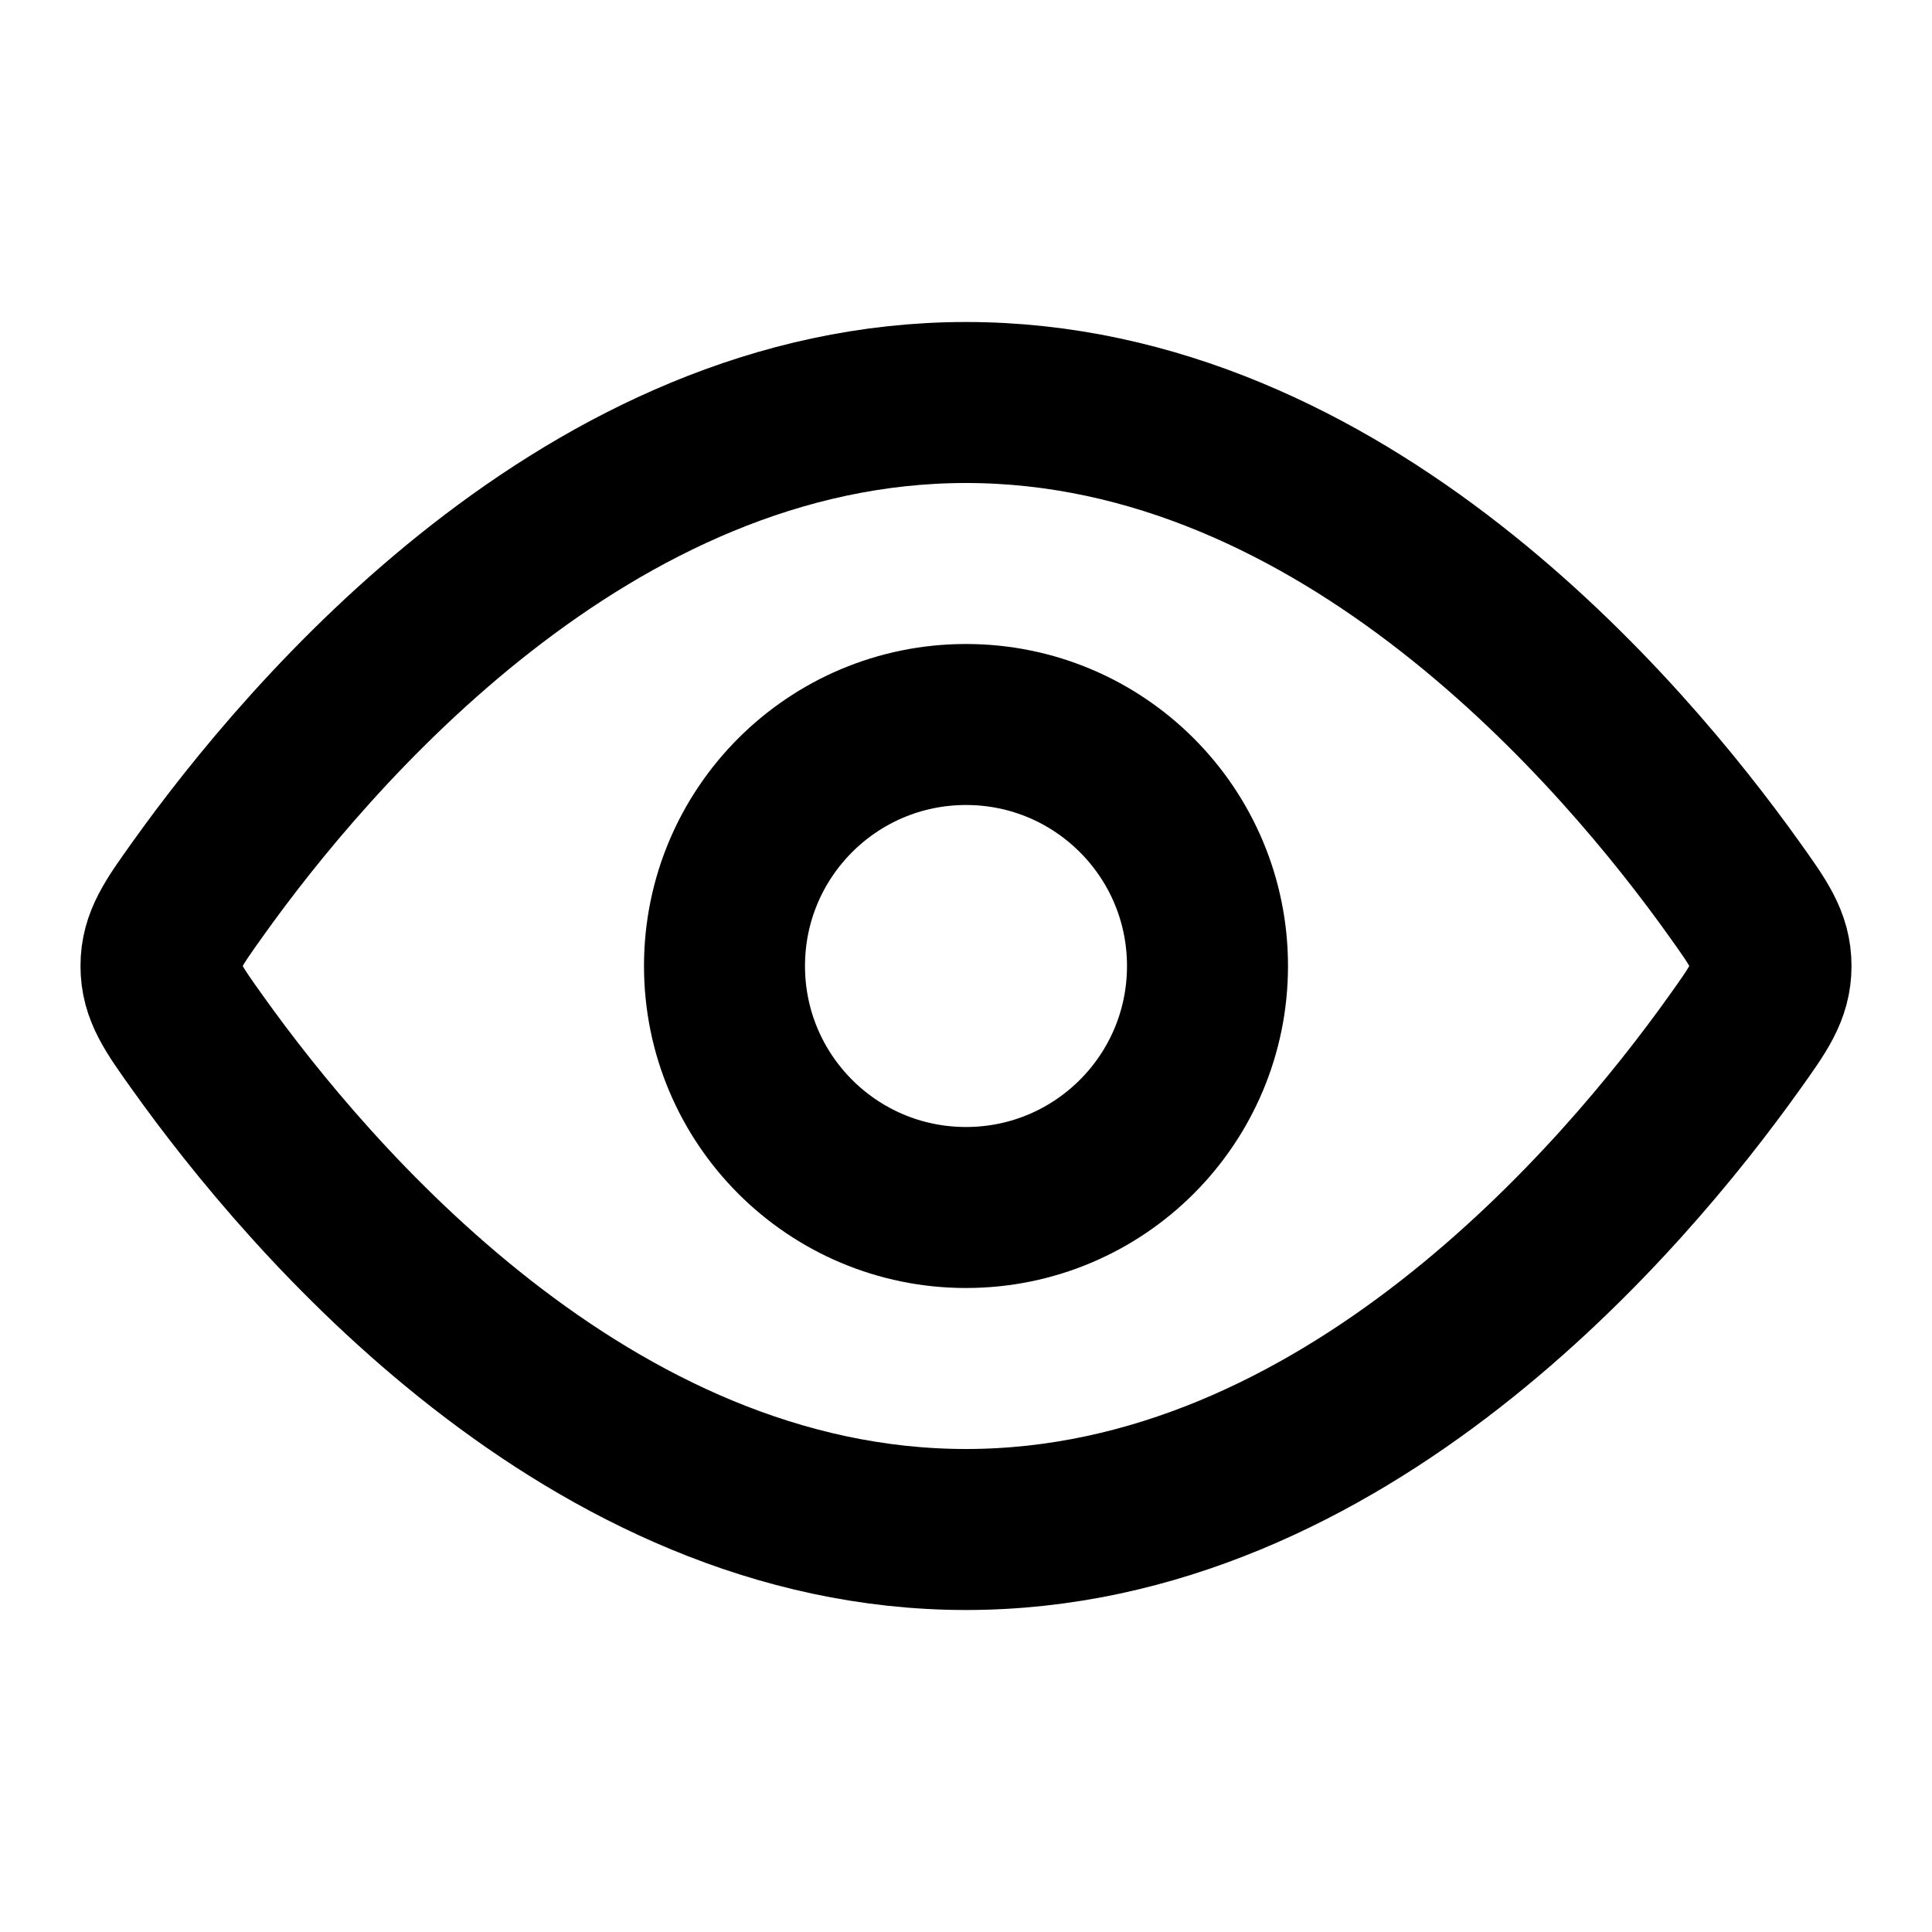
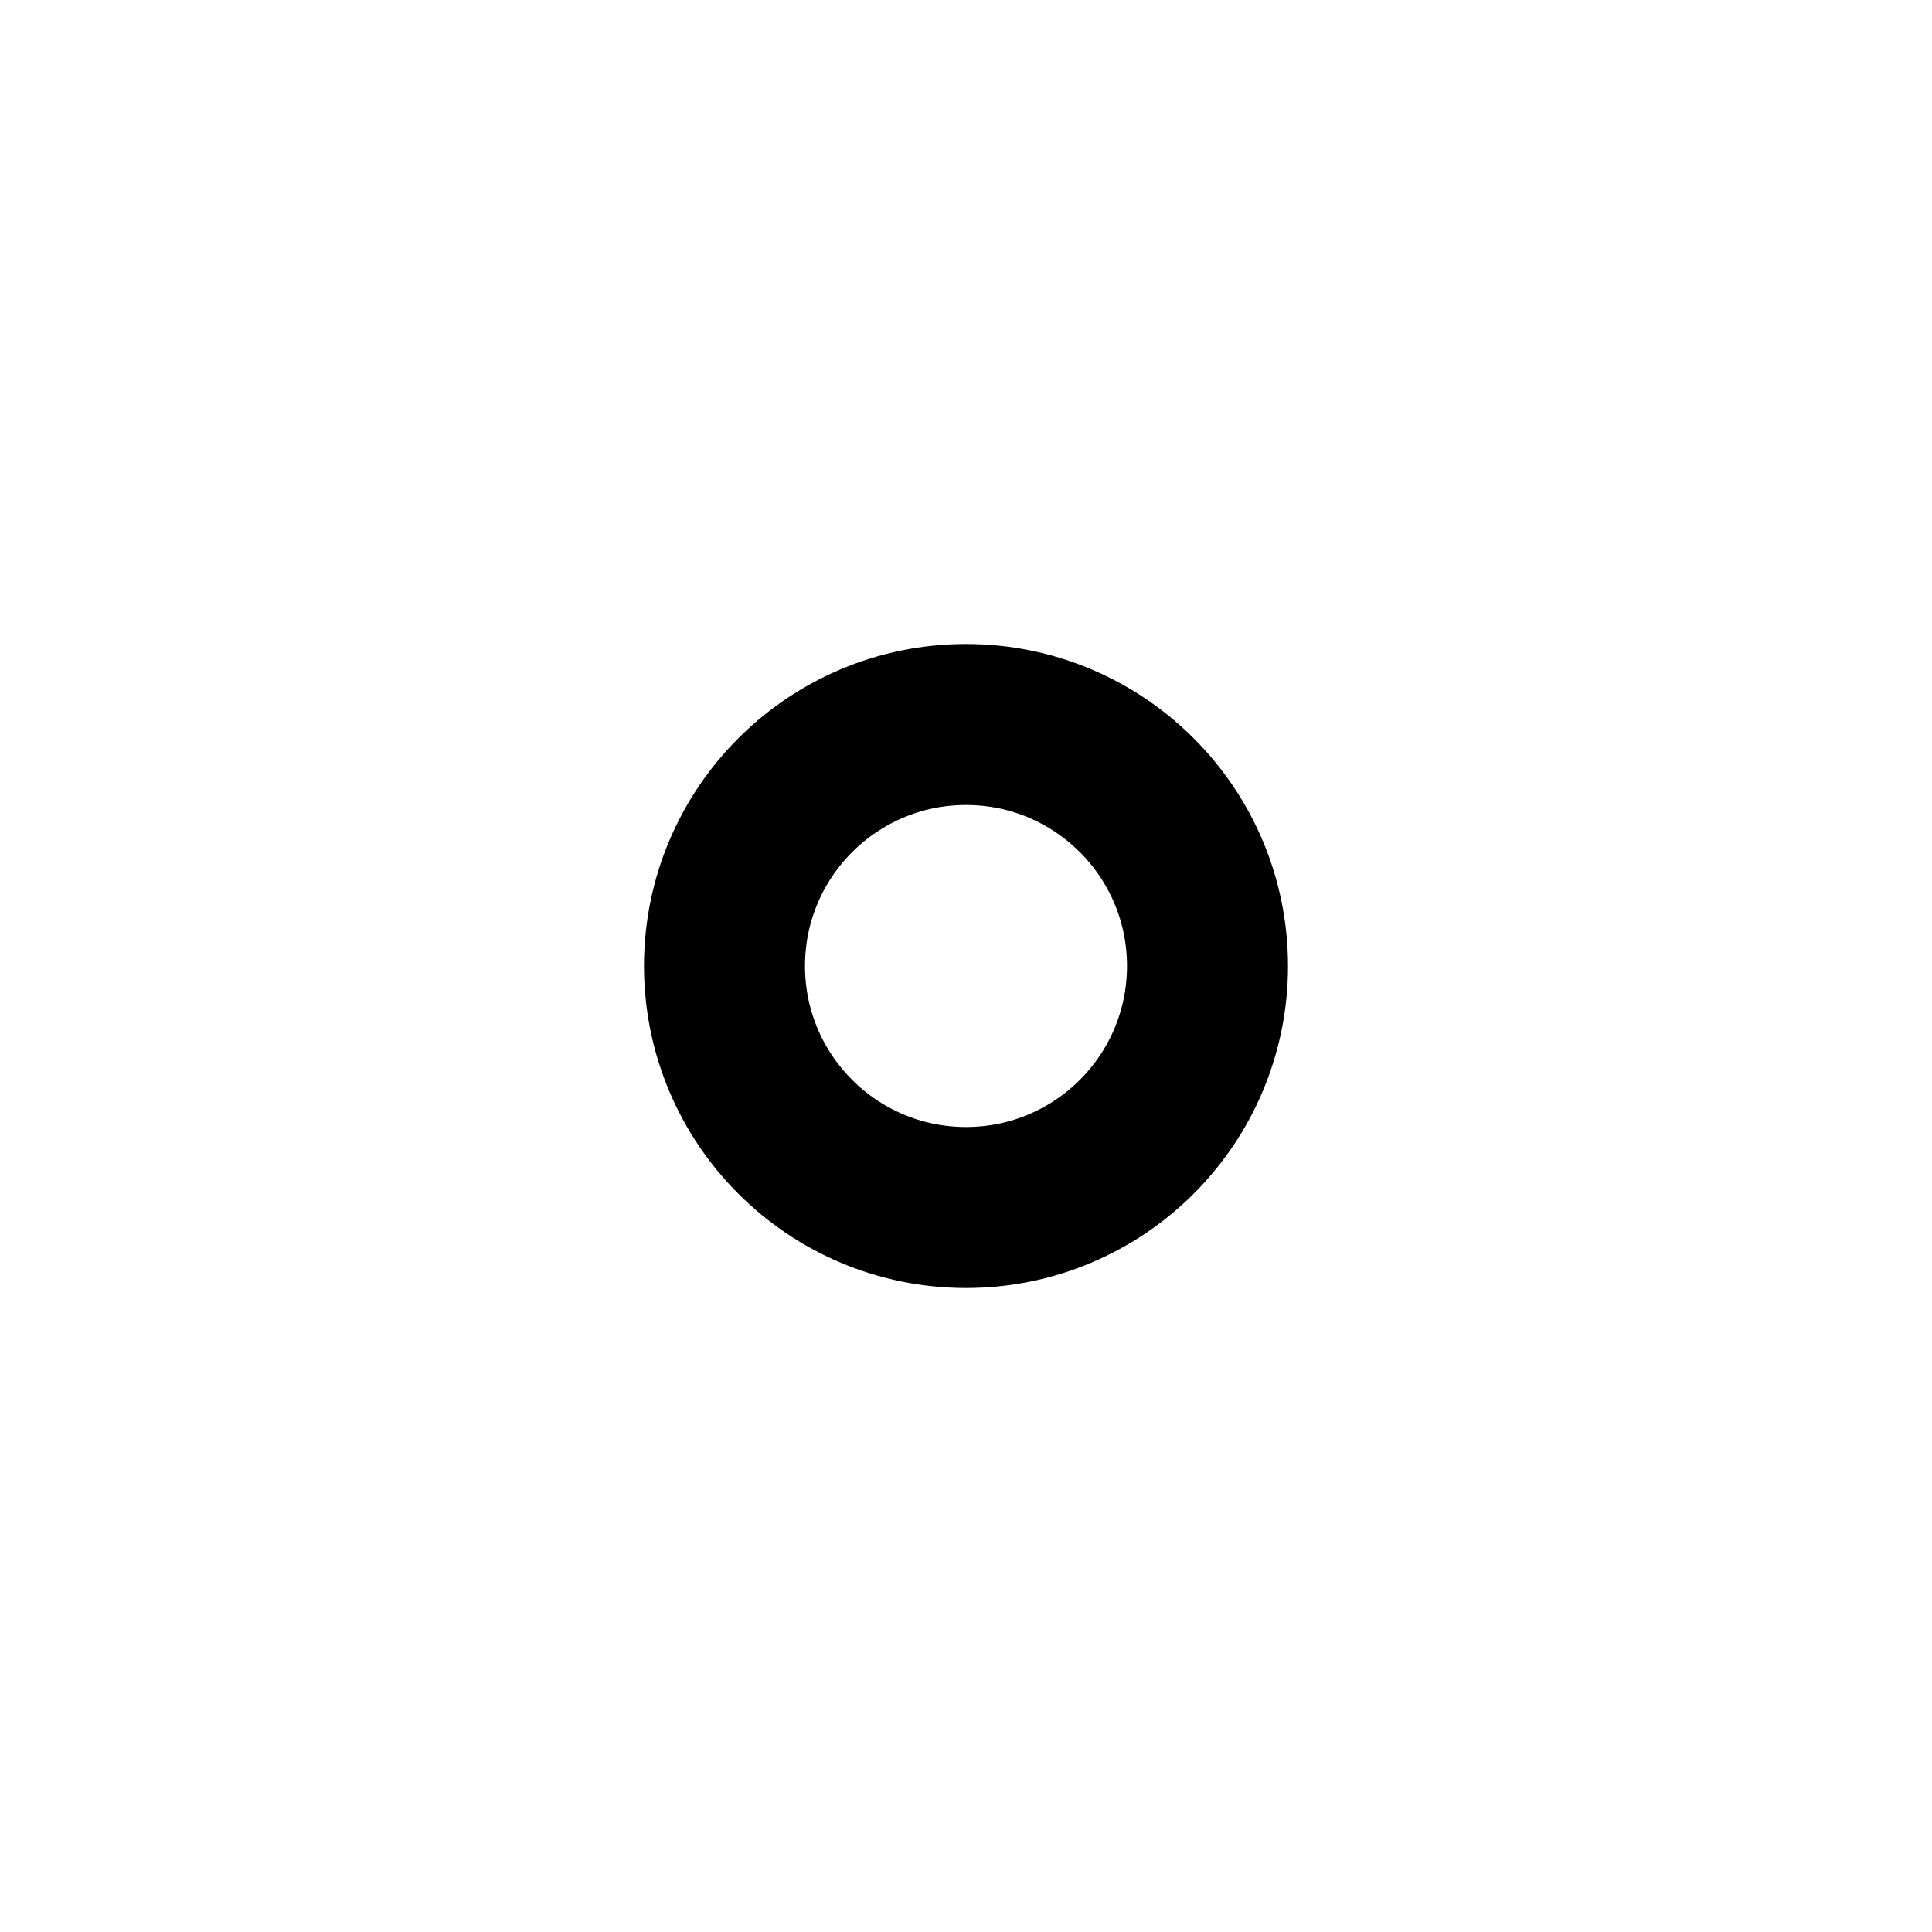
<svg xmlns="http://www.w3.org/2000/svg" width="18" height="18" viewBox="0 0 18 18" fill="none">
-   <path d="M16.158 8.284C16.386 8.603 16.5 8.763 16.5 9C16.5 9.237 16.386 9.397 16.158 9.716C15.133 11.153 12.517 14.25 9 14.25C5.483 14.25 2.867 11.153 1.842 9.716C1.614 9.397 1.5 9.237 1.5 9C1.5 8.763 1.614 8.603 1.842 8.284C2.867 6.847 5.483 3.75 9 3.75C12.517 3.75 15.133 6.847 16.158 8.284Z" stroke="#C6620D" style="stroke:#C6620D;stroke:color(display-p3 0.776 0.384 0.051);stroke-opacity:1;" stroke-width="1.5" />
  <path d="M11.25 9C11.25 7.757 10.243 6.75 9 6.75C7.757 6.75 6.75 7.757 6.75 9C6.75 10.243 7.757 11.25 9 11.25C10.243 11.25 11.25 10.243 11.25 9Z" stroke="#C6620D" style="stroke:#C6620D;stroke:color(display-p3 0.776 0.384 0.051);stroke-opacity:1;" stroke-width="1.5" />
</svg>